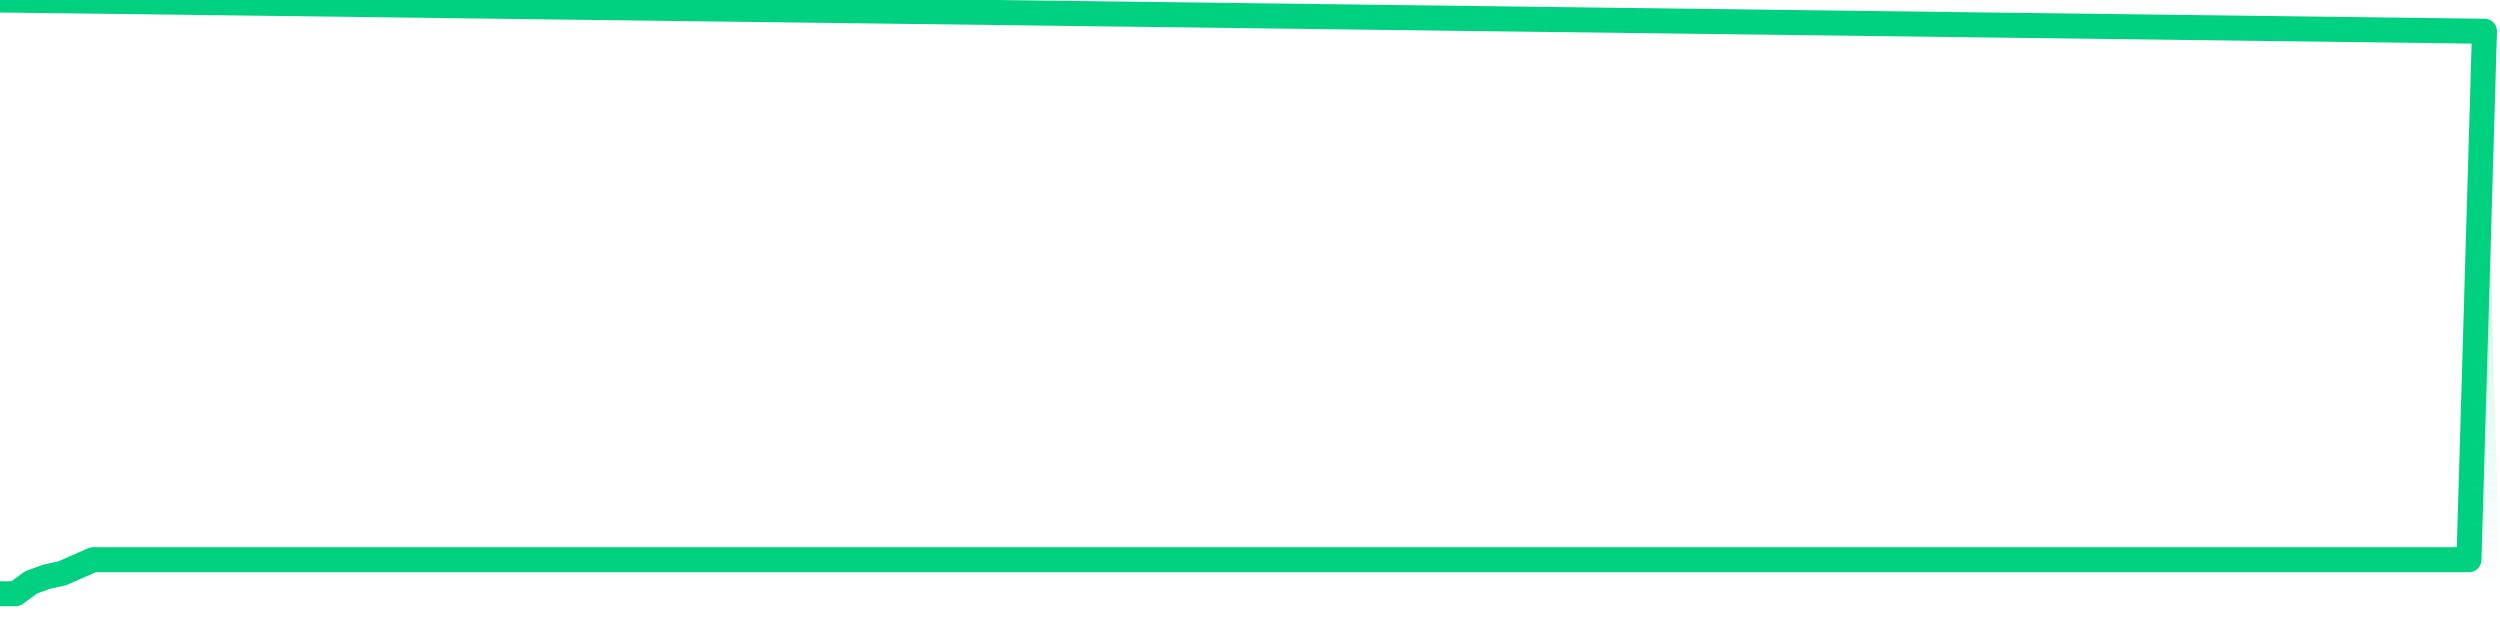
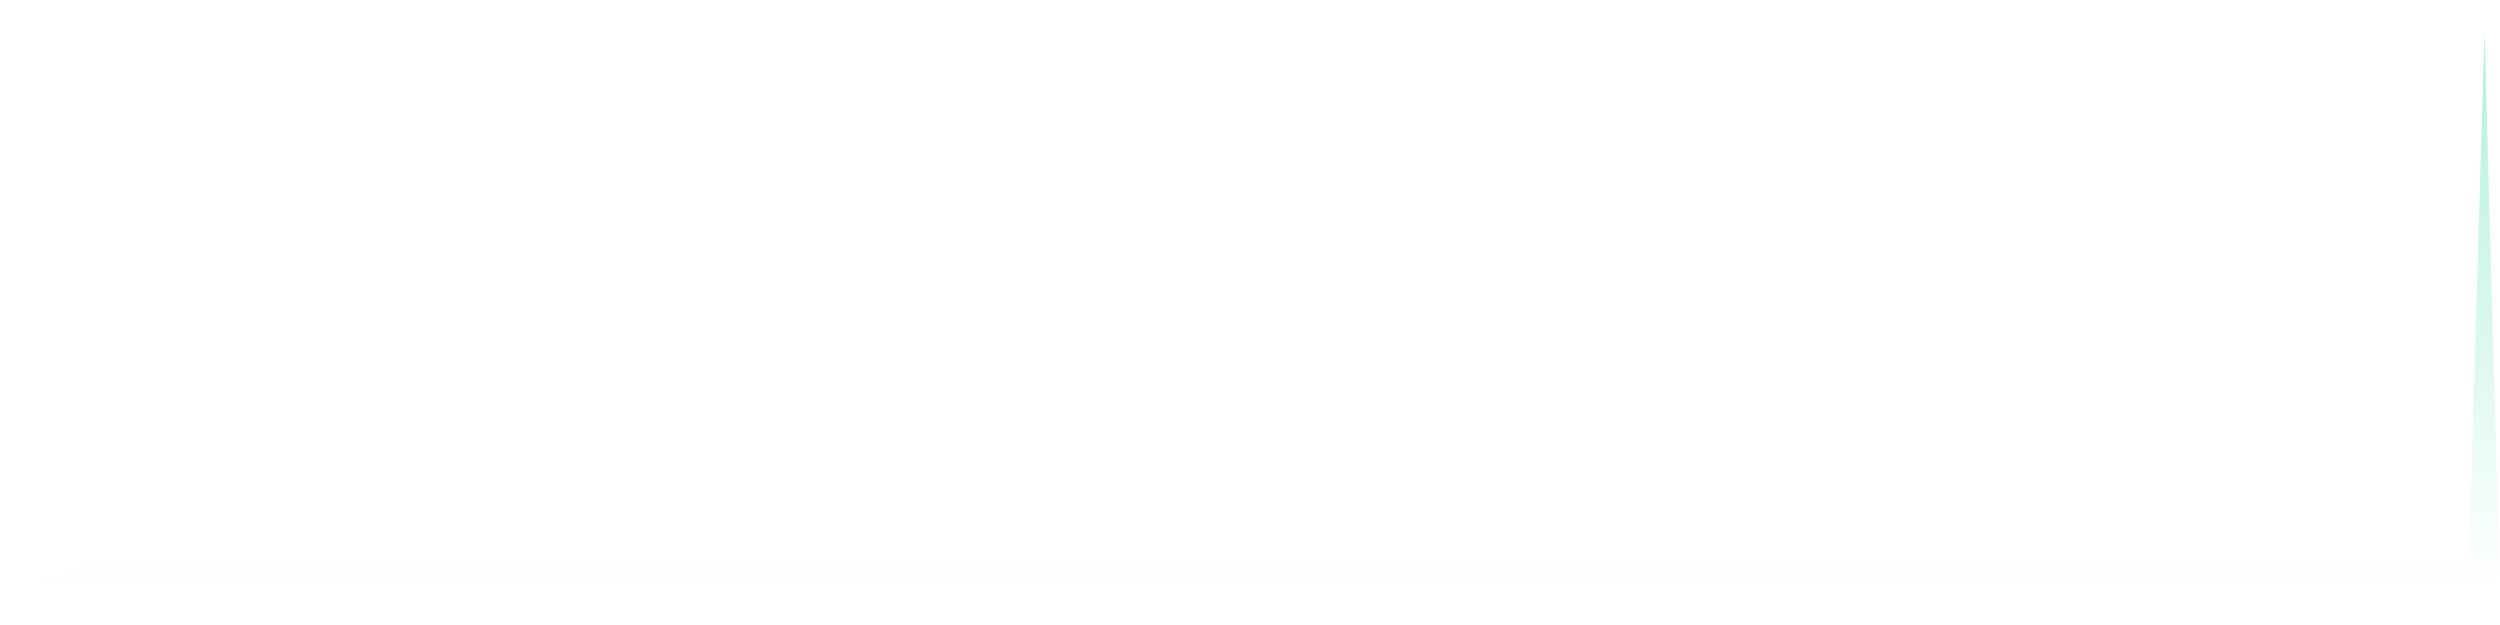
<svg xmlns="http://www.w3.org/2000/svg" width="200" height="50" viewBox="0 0 200 50" shape-rendering="auto">
-   <polyline points="0,47.5 1.242,47.5 2.484,46.592 3.727,46.138 4.969,45.866 6.211,45.321 7.453,44.776 8.696,44.776 9.938,44.776 11.18,44.776 12.422,44.776 13.665,44.776 14.907,44.776 16.149,44.776 17.391,44.776 18.634,44.776 19.876,44.776 21.118,44.776 22.36,44.776 23.602,44.776 24.845,44.776 26.087,44.776 27.329,44.776 28.571,44.776 29.814,44.776 31.056,44.776 32.298,44.776 33.54,44.776 34.783,44.776 36.025,44.776 37.267,44.776 38.509,44.776 39.752,44.776 40.994,44.776 42.236,44.776 43.478,44.776 44.72,44.776 45.963,44.776 47.205,44.776 48.447,44.776 49.689,44.776 50.932,44.776 52.174,44.776 53.416,44.776 54.658,44.776 55.901,44.776 57.143,44.776 58.385,44.776 59.627,44.776 60.87,44.776 62.112,44.776 63.354,44.776 64.596,44.776 65.839,44.776 67.081,44.776 68.323,44.776 69.565,44.776 70.807,44.776 72.05,44.776 73.292,44.776 74.534,44.776 75.776,44.776 77.019,44.776 78.261,44.776 79.503,44.776 80.745,44.776 81.988,44.776 83.23,44.776 84.472,44.776 85.714,44.776 86.957,44.776 88.199,44.776 89.441,44.776 90.683,44.776 91.925,44.776 93.168,44.776 94.41,44.776 95.652,44.776 96.894,44.776 98.137,44.776 99.379,44.776 100.621,44.776 101.863,44.776 103.106,44.776 104.348,44.776 105.59,44.776 106.832,44.776 108.075,44.776 109.317,44.776 110.559,44.776 111.801,44.776 113.043,44.776 114.286,44.776 115.528,44.776 116.77,44.776 118.012,44.776 119.255,44.776 120.497,44.776 121.739,44.776 122.981,44.776 124.224,44.776 125.466,44.776 126.708,44.776 127.95,44.776 129.193,44.776 130.435,44.776 131.677,44.776 132.919,44.776 134.161,44.776 135.404,44.776 136.646,44.776 137.888,44.776 139.13,44.776 140.373,44.776 141.615,44.776 142.857,44.776 144.099,44.776 145.342,44.776 146.584,44.776 147.826,44.776 149.068,44.776 150.311,44.776 151.553,44.776 152.795,44.776 154.037,44.776 155.28,44.776 156.522,44.776 157.764,44.776 159.006,44.776 160.248,44.776 161.491,44.776 162.733,44.776 163.975,44.776 165.217,44.776 166.46,44.776 167.702,44.776 168.944,44.776 170.186,44.776 171.429,44.776 172.671,44.776 173.913,44.776 175.155,44.776 176.398,44.776 177.64,44.776 178.882,44.776 180.124,44.776 181.366,44.776 182.609,44.776 183.851,44.776 185.093,44.776 186.335,44.776 187.578,44.776 188.82,44.776 190.062,44.776 191.304,44.776 192.547,44.776 193.789,44.776 195.031,44.776 196.273,44.776 197.516,44.776 198.758,2.5 200,NaN " stroke="#00d181" stroke-width="2" stroke-opacity="1" fill="none" fill-opacity="0" stroke-linejoin="round" vector-effect="non-scaling-stroke" />
  <defs>
    <linearGradient id="areaGradient" x1="0%" y1="0%" x2="0%" y2="100%">
      <stop offset="0%" stop-color="#00d181" stop-opacity="0.3" />
      <stop offset="100%" stop-color="#00d181" stop-opacity="0" />
    </linearGradient>
  </defs>
-   <path d="&#10;      M 0,47.5 &#10;      L 0,47.5 &#10;      L 0,47.5 L 1.242,47.5 L 2.484,46.592 L 3.727,46.138 L 4.969,45.866 L 6.211,45.321 L 7.453,44.776 L 8.696,44.776 L 9.938,44.776 L 11.18,44.776 L 12.422,44.776 L 13.665,44.776 L 14.907,44.776 L 16.149,44.776 L 17.391,44.776 L 18.634,44.776 L 19.876,44.776 L 21.118,44.776 L 22.36,44.776 L 23.602,44.776 L 24.845,44.776 L 26.087,44.776 L 27.329,44.776 L 28.571,44.776 L 29.814,44.776 L 31.056,44.776 L 32.298,44.776 L 33.54,44.776 L 34.783,44.776 L 36.025,44.776 L 37.267,44.776 L 38.509,44.776 L 39.752,44.776 L 40.994,44.776 L 42.236,44.776 L 43.478,44.776 L 44.72,44.776 L 45.963,44.776 L 47.205,44.776 L 48.447,44.776 L 49.689,44.776 L 50.932,44.776 L 52.174,44.776 L 53.416,44.776 L 54.658,44.776 L 55.901,44.776 L 57.143,44.776 L 58.385,44.776 L 59.627,44.776 L 60.87,44.776 L 62.112,44.776 L 63.354,44.776 L 64.596,44.776 L 65.839,44.776 L 67.081,44.776 L 68.323,44.776 L 69.565,44.776 L 70.807,44.776 L 72.05,44.776 L 73.292,44.776 L 74.534,44.776 L 75.776,44.776 L 77.019,44.776 L 78.261,44.776 L 79.503,44.776 L 80.745,44.776 L 81.988,44.776 L 83.23,44.776 L 84.472,44.776 L 85.714,44.776 L 86.957,44.776 L 88.199,44.776 L 89.441,44.776 L 90.683,44.776 L 91.925,44.776 L 93.168,44.776 L 94.41,44.776 L 95.652,44.776 L 96.894,44.776 L 98.137,44.776 L 99.379,44.776 L 100.621,44.776 L 101.863,44.776 L 103.106,44.776 L 104.348,44.776 L 105.59,44.776 L 106.832,44.776 L 108.075,44.776 L 109.317,44.776 L 110.559,44.776 L 111.801,44.776 L 113.043,44.776 L 114.286,44.776 L 115.528,44.776 L 116.77,44.776 L 118.012,44.776 L 119.255,44.776 L 120.497,44.776 L 121.739,44.776 L 122.981,44.776 L 124.224,44.776 L 125.466,44.776 L 126.708,44.776 L 127.95,44.776 L 129.193,44.776 L 130.435,44.776 L 131.677,44.776 L 132.919,44.776 L 134.161,44.776 L 135.404,44.776 L 136.646,44.776 L 137.888,44.776 L 139.13,44.776 L 140.373,44.776 L 141.615,44.776 L 142.857,44.776 L 144.099,44.776 L 145.342,44.776 L 146.584,44.776 L 147.826,44.776 L 149.068,44.776 L 150.311,44.776 L 151.553,44.776 L 152.795,44.776 L 154.037,44.776 L 155.28,44.776 L 156.522,44.776 L 157.764,44.776 L 159.006,44.776 L 160.248,44.776 L 161.491,44.776 L 162.733,44.776 L 163.975,44.776 L 165.217,44.776 L 166.46,44.776 L 167.702,44.776 L 168.944,44.776 L 170.186,44.776 L 171.429,44.776 L 172.671,44.776 L 173.913,44.776 L 175.155,44.776 L 176.398,44.776 L 177.64,44.776 L 178.882,44.776 L 180.124,44.776 L 181.366,44.776 L 182.609,44.776 L 183.851,44.776 L 185.093,44.776 L 186.335,44.776 L 187.578,44.776 L 188.82,44.776 L 190.062,44.776 L 191.304,44.776 L 192.547,44.776 L 193.789,44.776 L 195.031,44.776 L 196.273,44.776 L 197.516,44.776 L 198.758,2.5 L 200,47.5 L 0,47.5 &#10;      L 0,47.5 &#10;      Z&#10;    " fill="url(#areaGradient)" />
+   <path d="&#10;      M 0,47.5 &#10;      L 0,47.5 &#10;      L 0,47.5 L 1.242,47.5 L 2.484,46.592 L 3.727,46.138 L 4.969,45.866 L 6.211,45.321 L 7.453,44.776 L 8.696,44.776 L 9.938,44.776 L 11.18,44.776 L 12.422,44.776 L 13.665,44.776 L 14.907,44.776 L 16.149,44.776 L 17.391,44.776 L 18.634,44.776 L 19.876,44.776 L 21.118,44.776 L 22.36,44.776 L 23.602,44.776 L 24.845,44.776 L 26.087,44.776 L 27.329,44.776 L 28.571,44.776 L 29.814,44.776 L 31.056,44.776 L 32.298,44.776 L 33.54,44.776 L 34.783,44.776 L 36.025,44.776 L 37.267,44.776 L 38.509,44.776 L 39.752,44.776 L 40.994,44.776 L 42.236,44.776 L 43.478,44.776 L 44.72,44.776 L 45.963,44.776 L 47.205,44.776 L 48.447,44.776 L 49.689,44.776 L 50.932,44.776 L 52.174,44.776 L 53.416,44.776 L 54.658,44.776 L 55.901,44.776 L 57.143,44.776 L 58.385,44.776 L 59.627,44.776 L 60.87,44.776 L 62.112,44.776 L 63.354,44.776 L 64.596,44.776 L 65.839,44.776 L 67.081,44.776 L 68.323,44.776 L 69.565,44.776 L 70.807,44.776 L 72.05,44.776 L 73.292,44.776 L 74.534,44.776 L 75.776,44.776 L 77.019,44.776 L 78.261,44.776 L 79.503,44.776 L 80.745,44.776 L 81.988,44.776 L 83.23,44.776 L 84.472,44.776 L 85.714,44.776 L 86.957,44.776 L 88.199,44.776 L 89.441,44.776 L 90.683,44.776 L 91.925,44.776 L 93.168,44.776 L 94.41,44.776 L 95.652,44.776 L 96.894,44.776 L 98.137,44.776 L 99.379,44.776 L 100.621,44.776 L 101.863,44.776 L 103.106,44.776 L 104.348,44.776 L 105.59,44.776 L 106.832,44.776 L 108.075,44.776 L 109.317,44.776 L 110.559,44.776 L 111.801,44.776 L 113.043,44.776 L 114.286,44.776 L 115.528,44.776 L 116.77,44.776 L 118.012,44.776 L 119.255,44.776 L 120.497,44.776 L 122.981,44.776 L 124.224,44.776 L 125.466,44.776 L 126.708,44.776 L 127.95,44.776 L 129.193,44.776 L 130.435,44.776 L 131.677,44.776 L 132.919,44.776 L 134.161,44.776 L 135.404,44.776 L 136.646,44.776 L 137.888,44.776 L 139.13,44.776 L 140.373,44.776 L 141.615,44.776 L 142.857,44.776 L 144.099,44.776 L 145.342,44.776 L 146.584,44.776 L 147.826,44.776 L 149.068,44.776 L 150.311,44.776 L 151.553,44.776 L 152.795,44.776 L 154.037,44.776 L 155.28,44.776 L 156.522,44.776 L 157.764,44.776 L 159.006,44.776 L 160.248,44.776 L 161.491,44.776 L 162.733,44.776 L 163.975,44.776 L 165.217,44.776 L 166.46,44.776 L 167.702,44.776 L 168.944,44.776 L 170.186,44.776 L 171.429,44.776 L 172.671,44.776 L 173.913,44.776 L 175.155,44.776 L 176.398,44.776 L 177.64,44.776 L 178.882,44.776 L 180.124,44.776 L 181.366,44.776 L 182.609,44.776 L 183.851,44.776 L 185.093,44.776 L 186.335,44.776 L 187.578,44.776 L 188.82,44.776 L 190.062,44.776 L 191.304,44.776 L 192.547,44.776 L 193.789,44.776 L 195.031,44.776 L 196.273,44.776 L 197.516,44.776 L 198.758,2.5 L 200,47.5 L 0,47.5 &#10;      L 0,47.5 &#10;      Z&#10;    " fill="url(#areaGradient)" />
</svg>